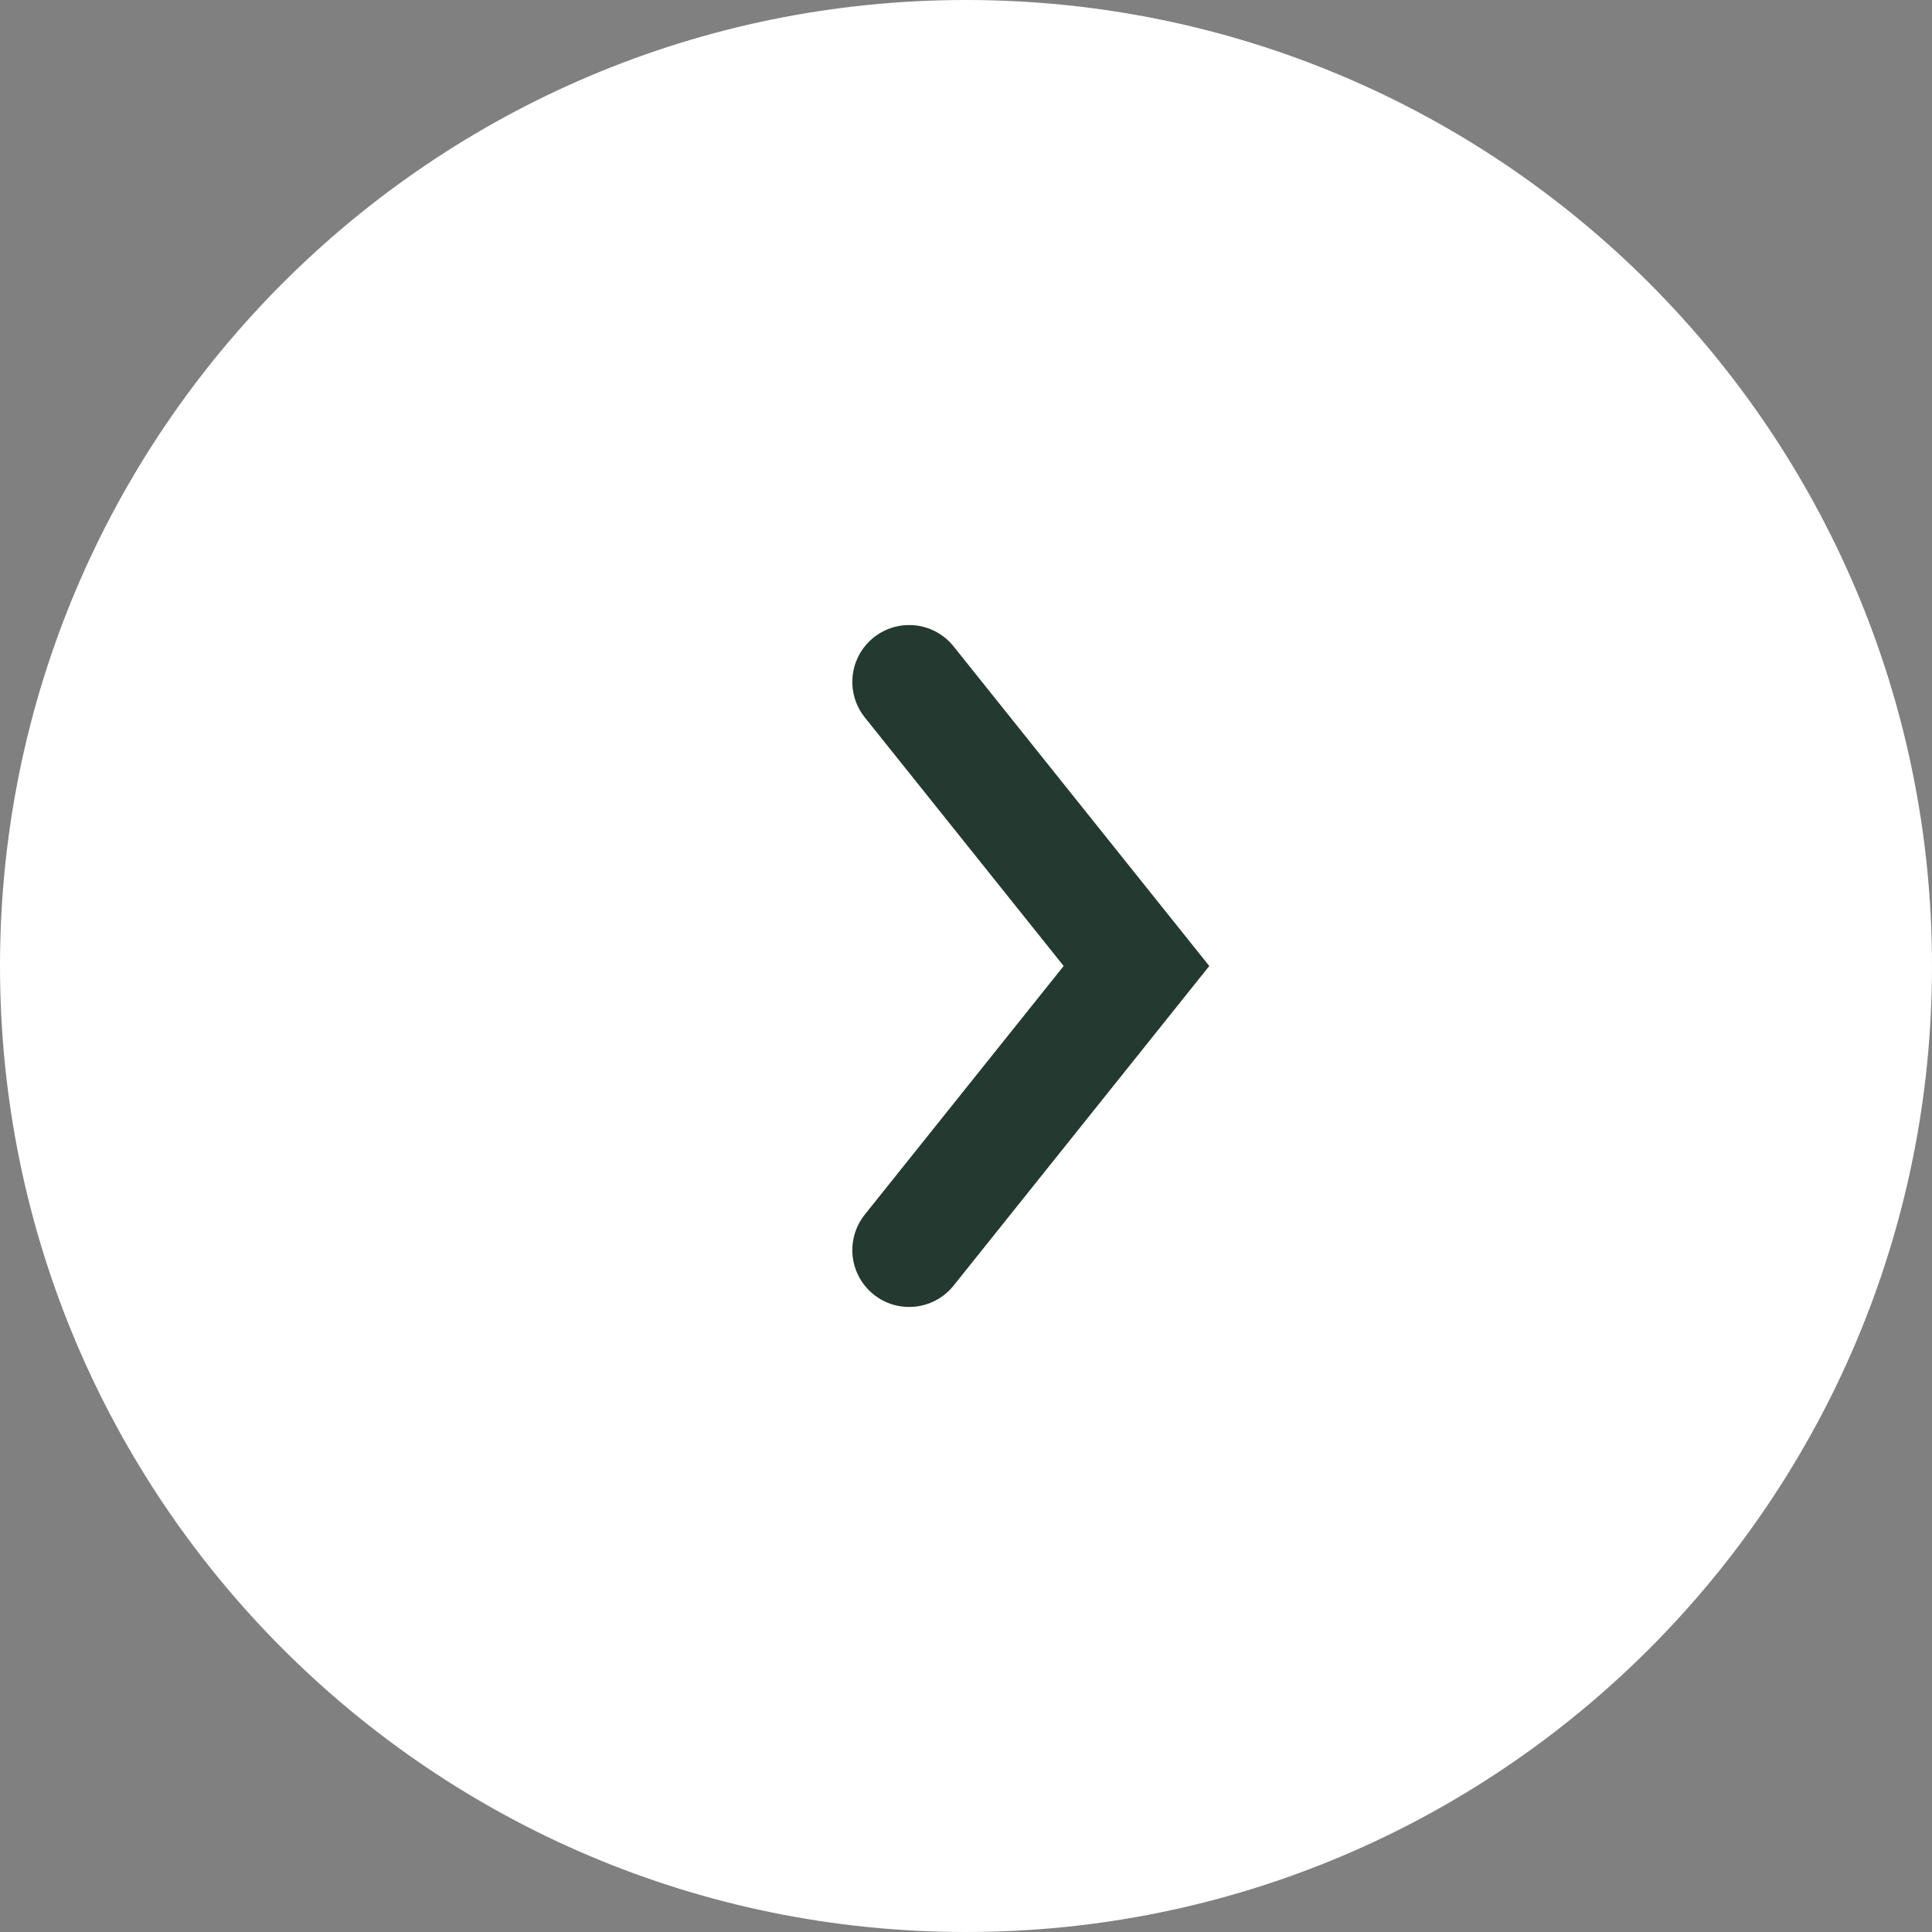
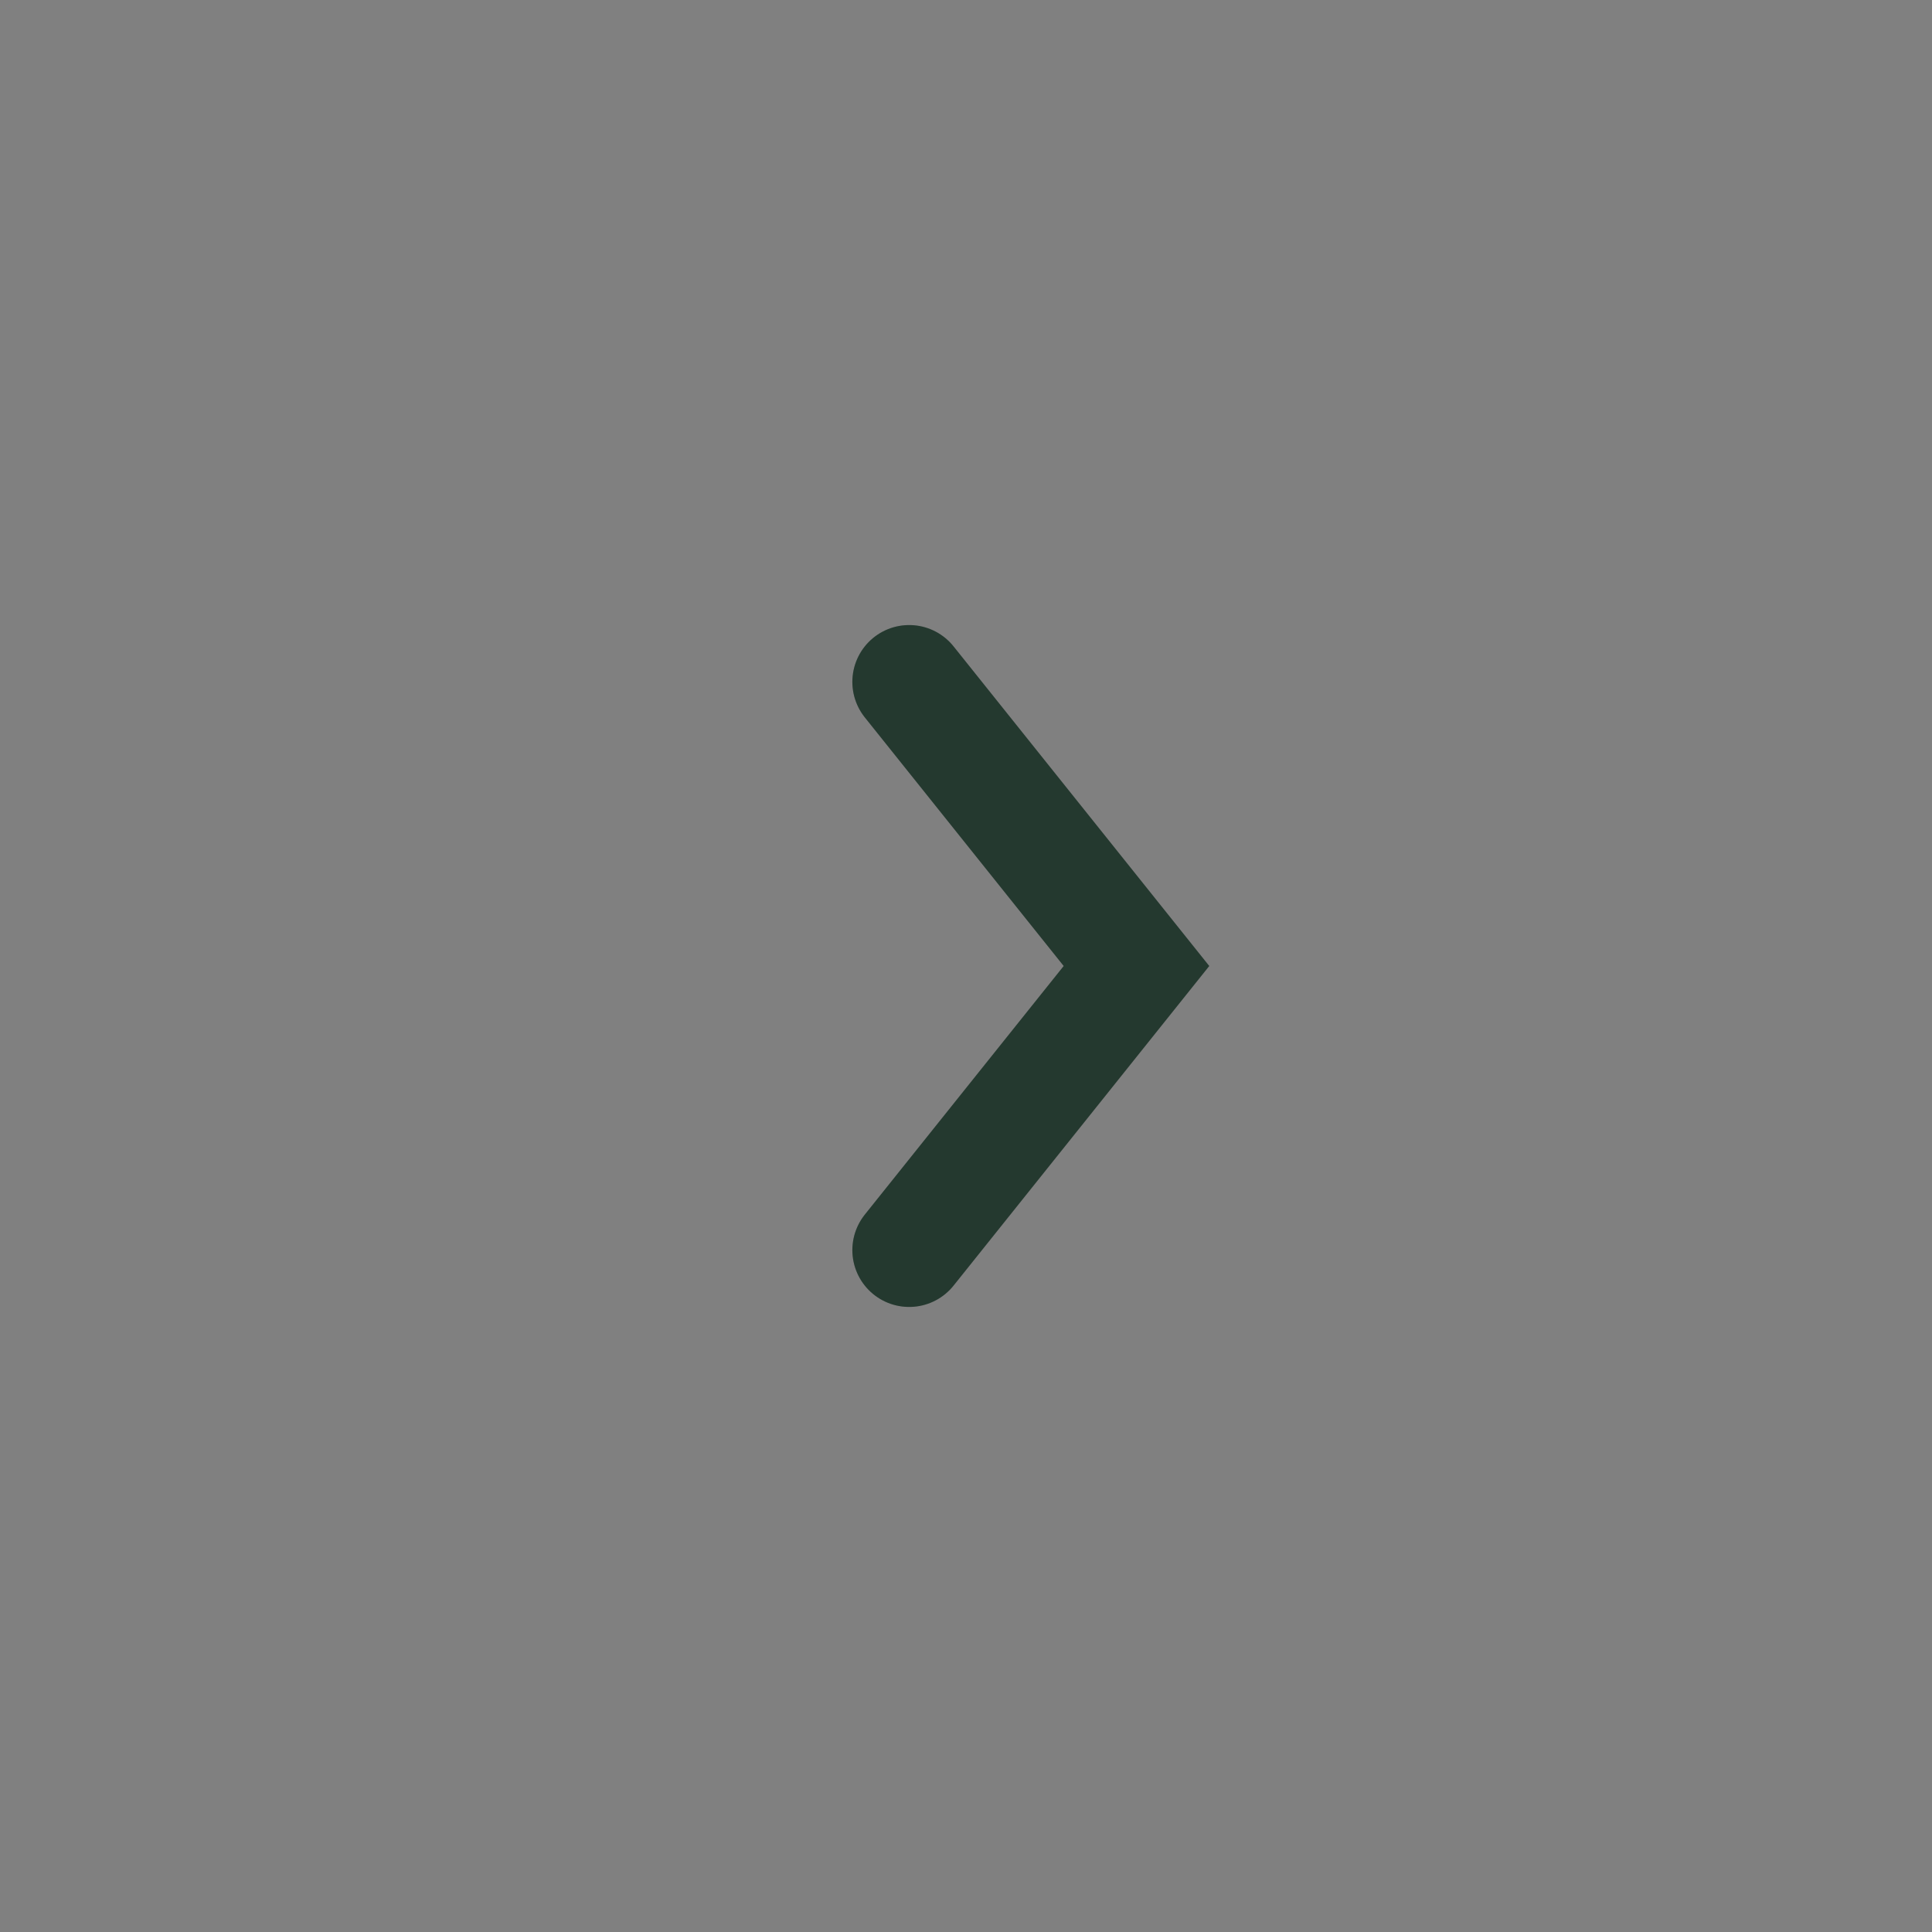
<svg xmlns="http://www.w3.org/2000/svg" width="17" height="17" viewBox="0 0 17 17" fill="none">
  <rect x="0" y="0" width="17" height="17" fill="#808080" stroke="none" />
-   <path d="M8.5 17C13.194 17 17 13.194 17 8.5C17 3.805 13.194 0 8.5 0C3.805 0 0 3.805 0 8.5C0 13.194 3.805 17 8.5 17Z" fill="white" />
  <path d="M8 6L10 8.5L8 11" stroke="#2D473B" stroke-linecap="round" />
  <path d="M8 6L10 8.5L8 11" stroke="black" stroke-opacity="0.2" stroke-linecap="round" />
</svg>